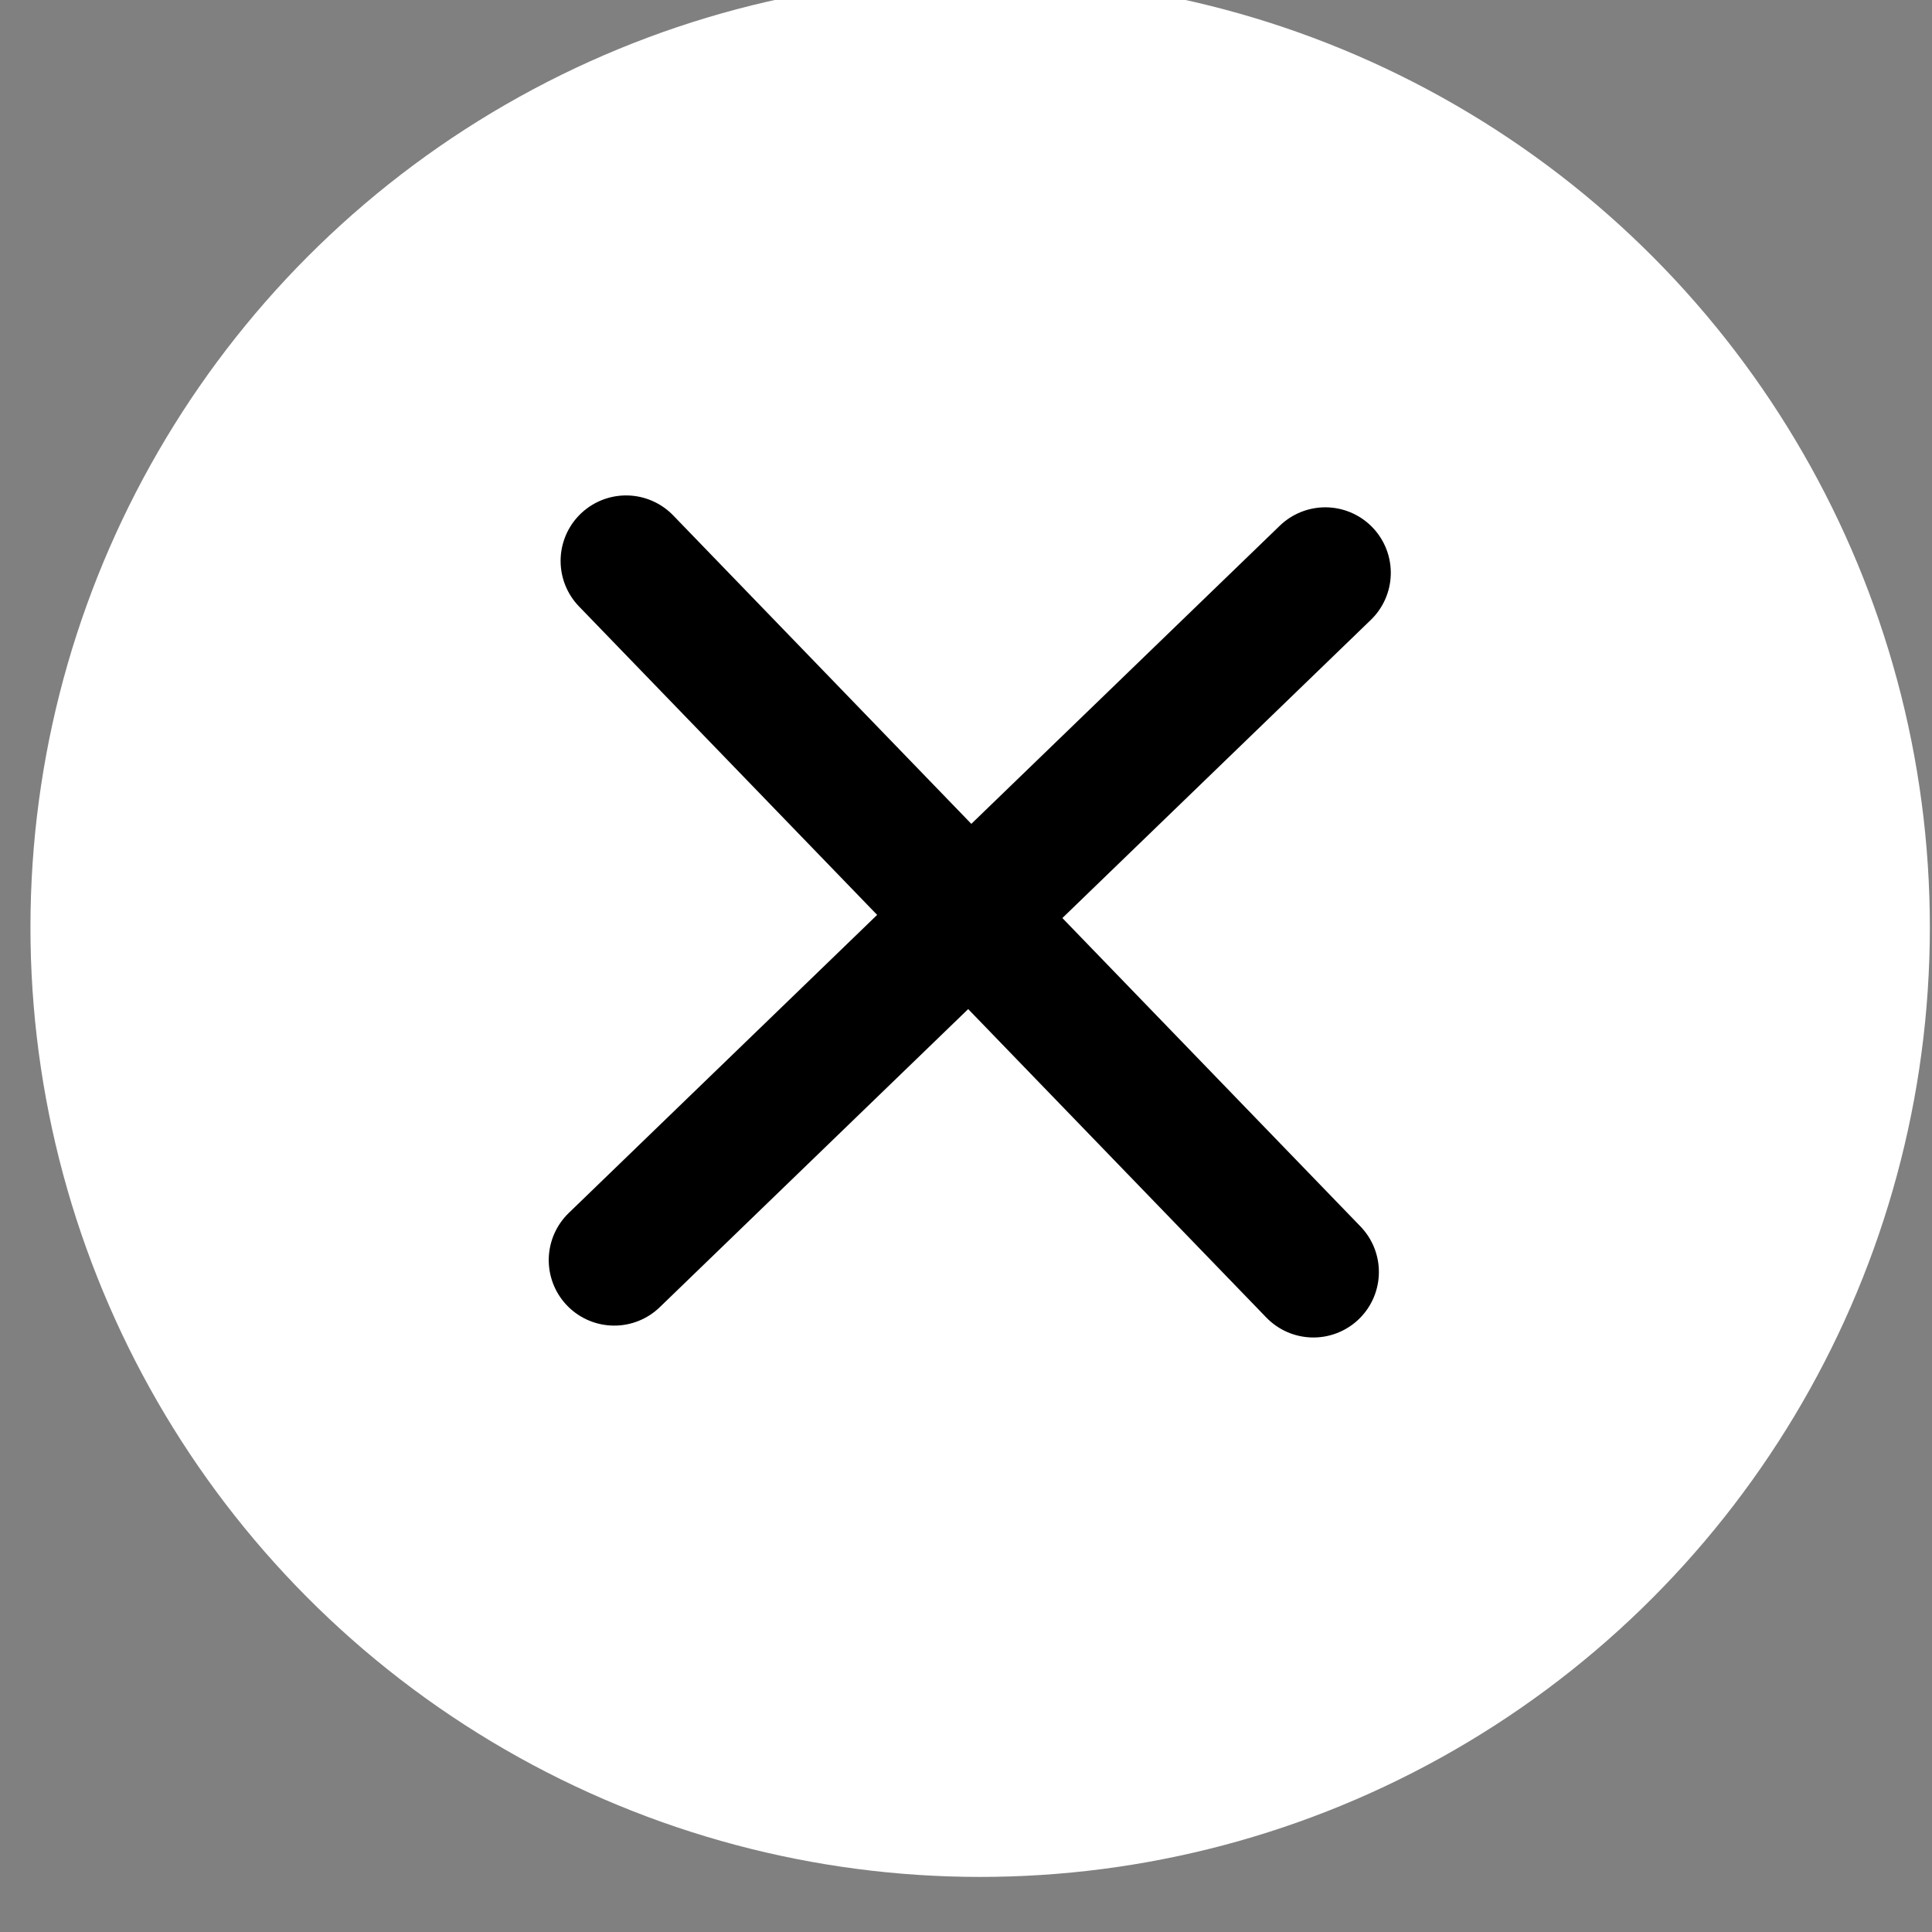
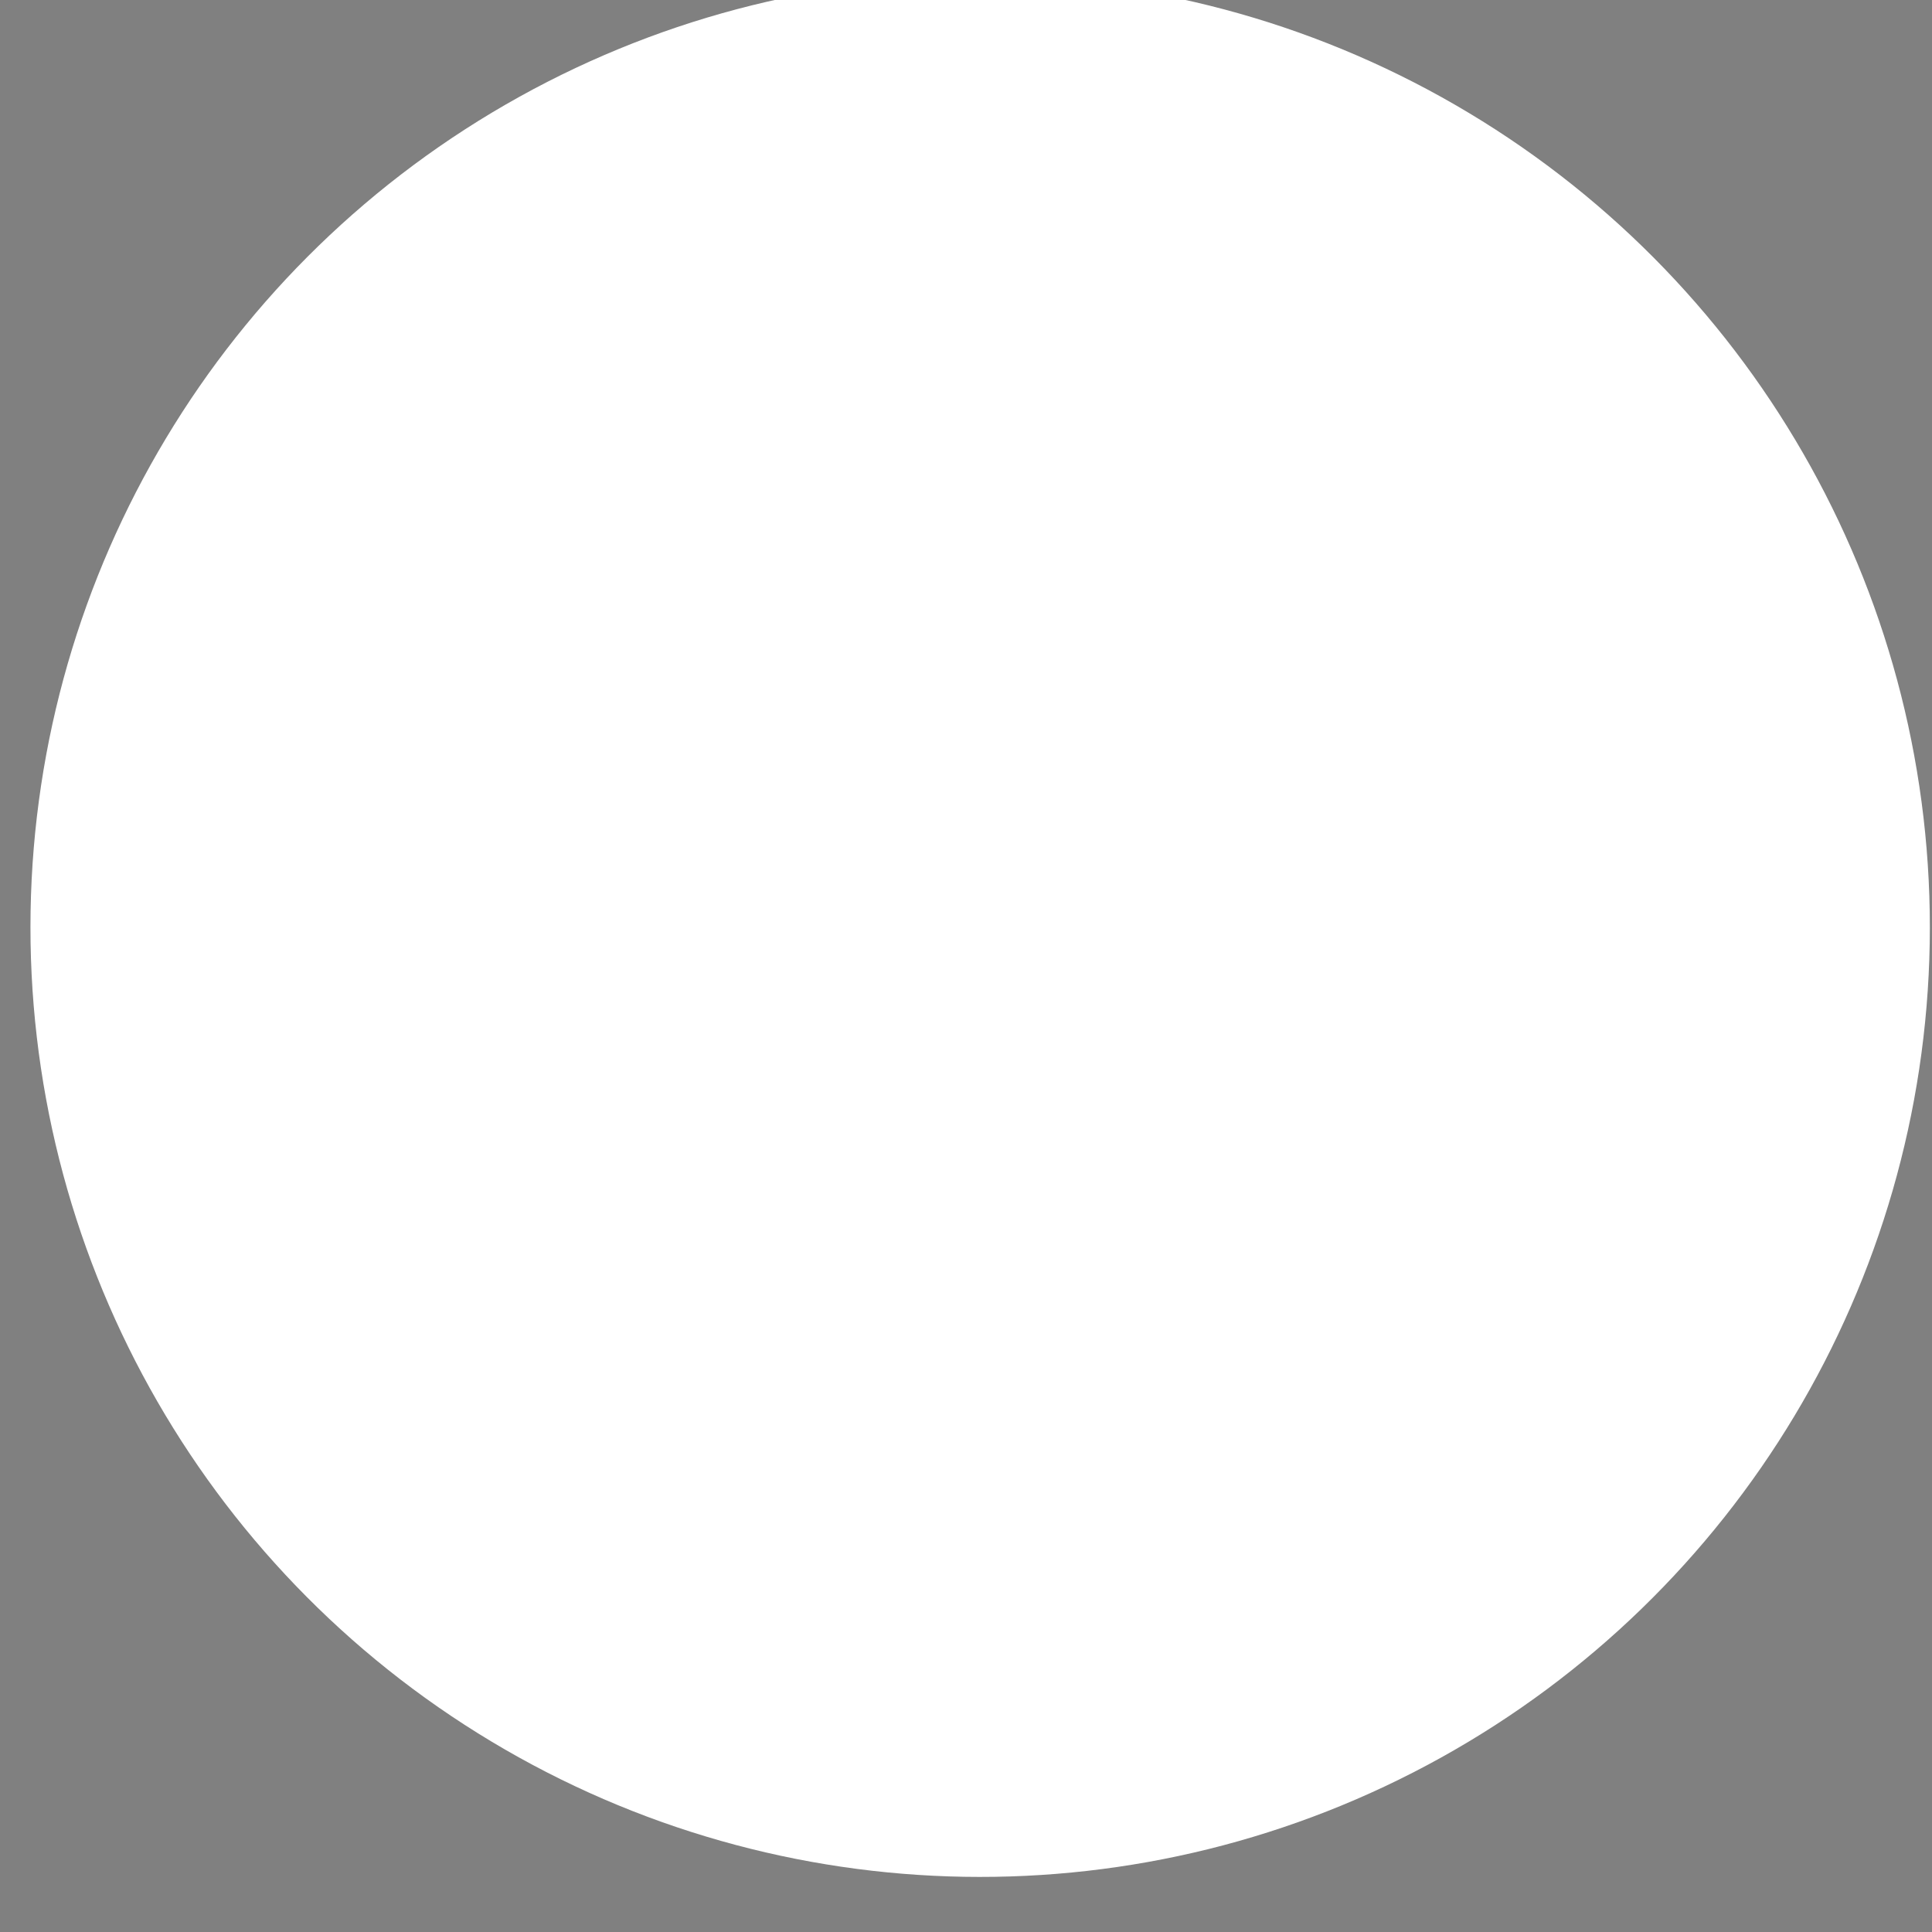
<svg xmlns="http://www.w3.org/2000/svg" width="29.502" height="29.502" viewBox="0 0 29.502 29.502">
  <rect x="0" y="0" width="29.502" height="29.502" fill="#808080" stroke="none" />
  <g id="Group_12257" data-name="Group 12257" transform="matrix(1, 0.017, -0.017, 1, -1304.161, -41.977)">
    <circle id="Ellipse_108" data-name="Ellipse 108" cx="14.5" cy="14.5" r="14.5" transform="translate(1305.201 19.201)" fill="#fff" />
    <g id="Group_12221" data-name="Group 12221" transform="translate(1314.201 28.201)">
-       <line id="Line_14" data-name="Line 14" y2="15.099" transform="translate(10.677 0) rotate(45)" fill="none" stroke="#000" stroke-linecap="round" stroke-width="2" />
-       <line id="Line_15" data-name="Line 15" y2="15.099" transform="translate(0 0) rotate(-45)" fill="none" stroke="#000" stroke-linecap="round" stroke-width="2" />
-     </g>
+       </g>
  </g>
</svg>